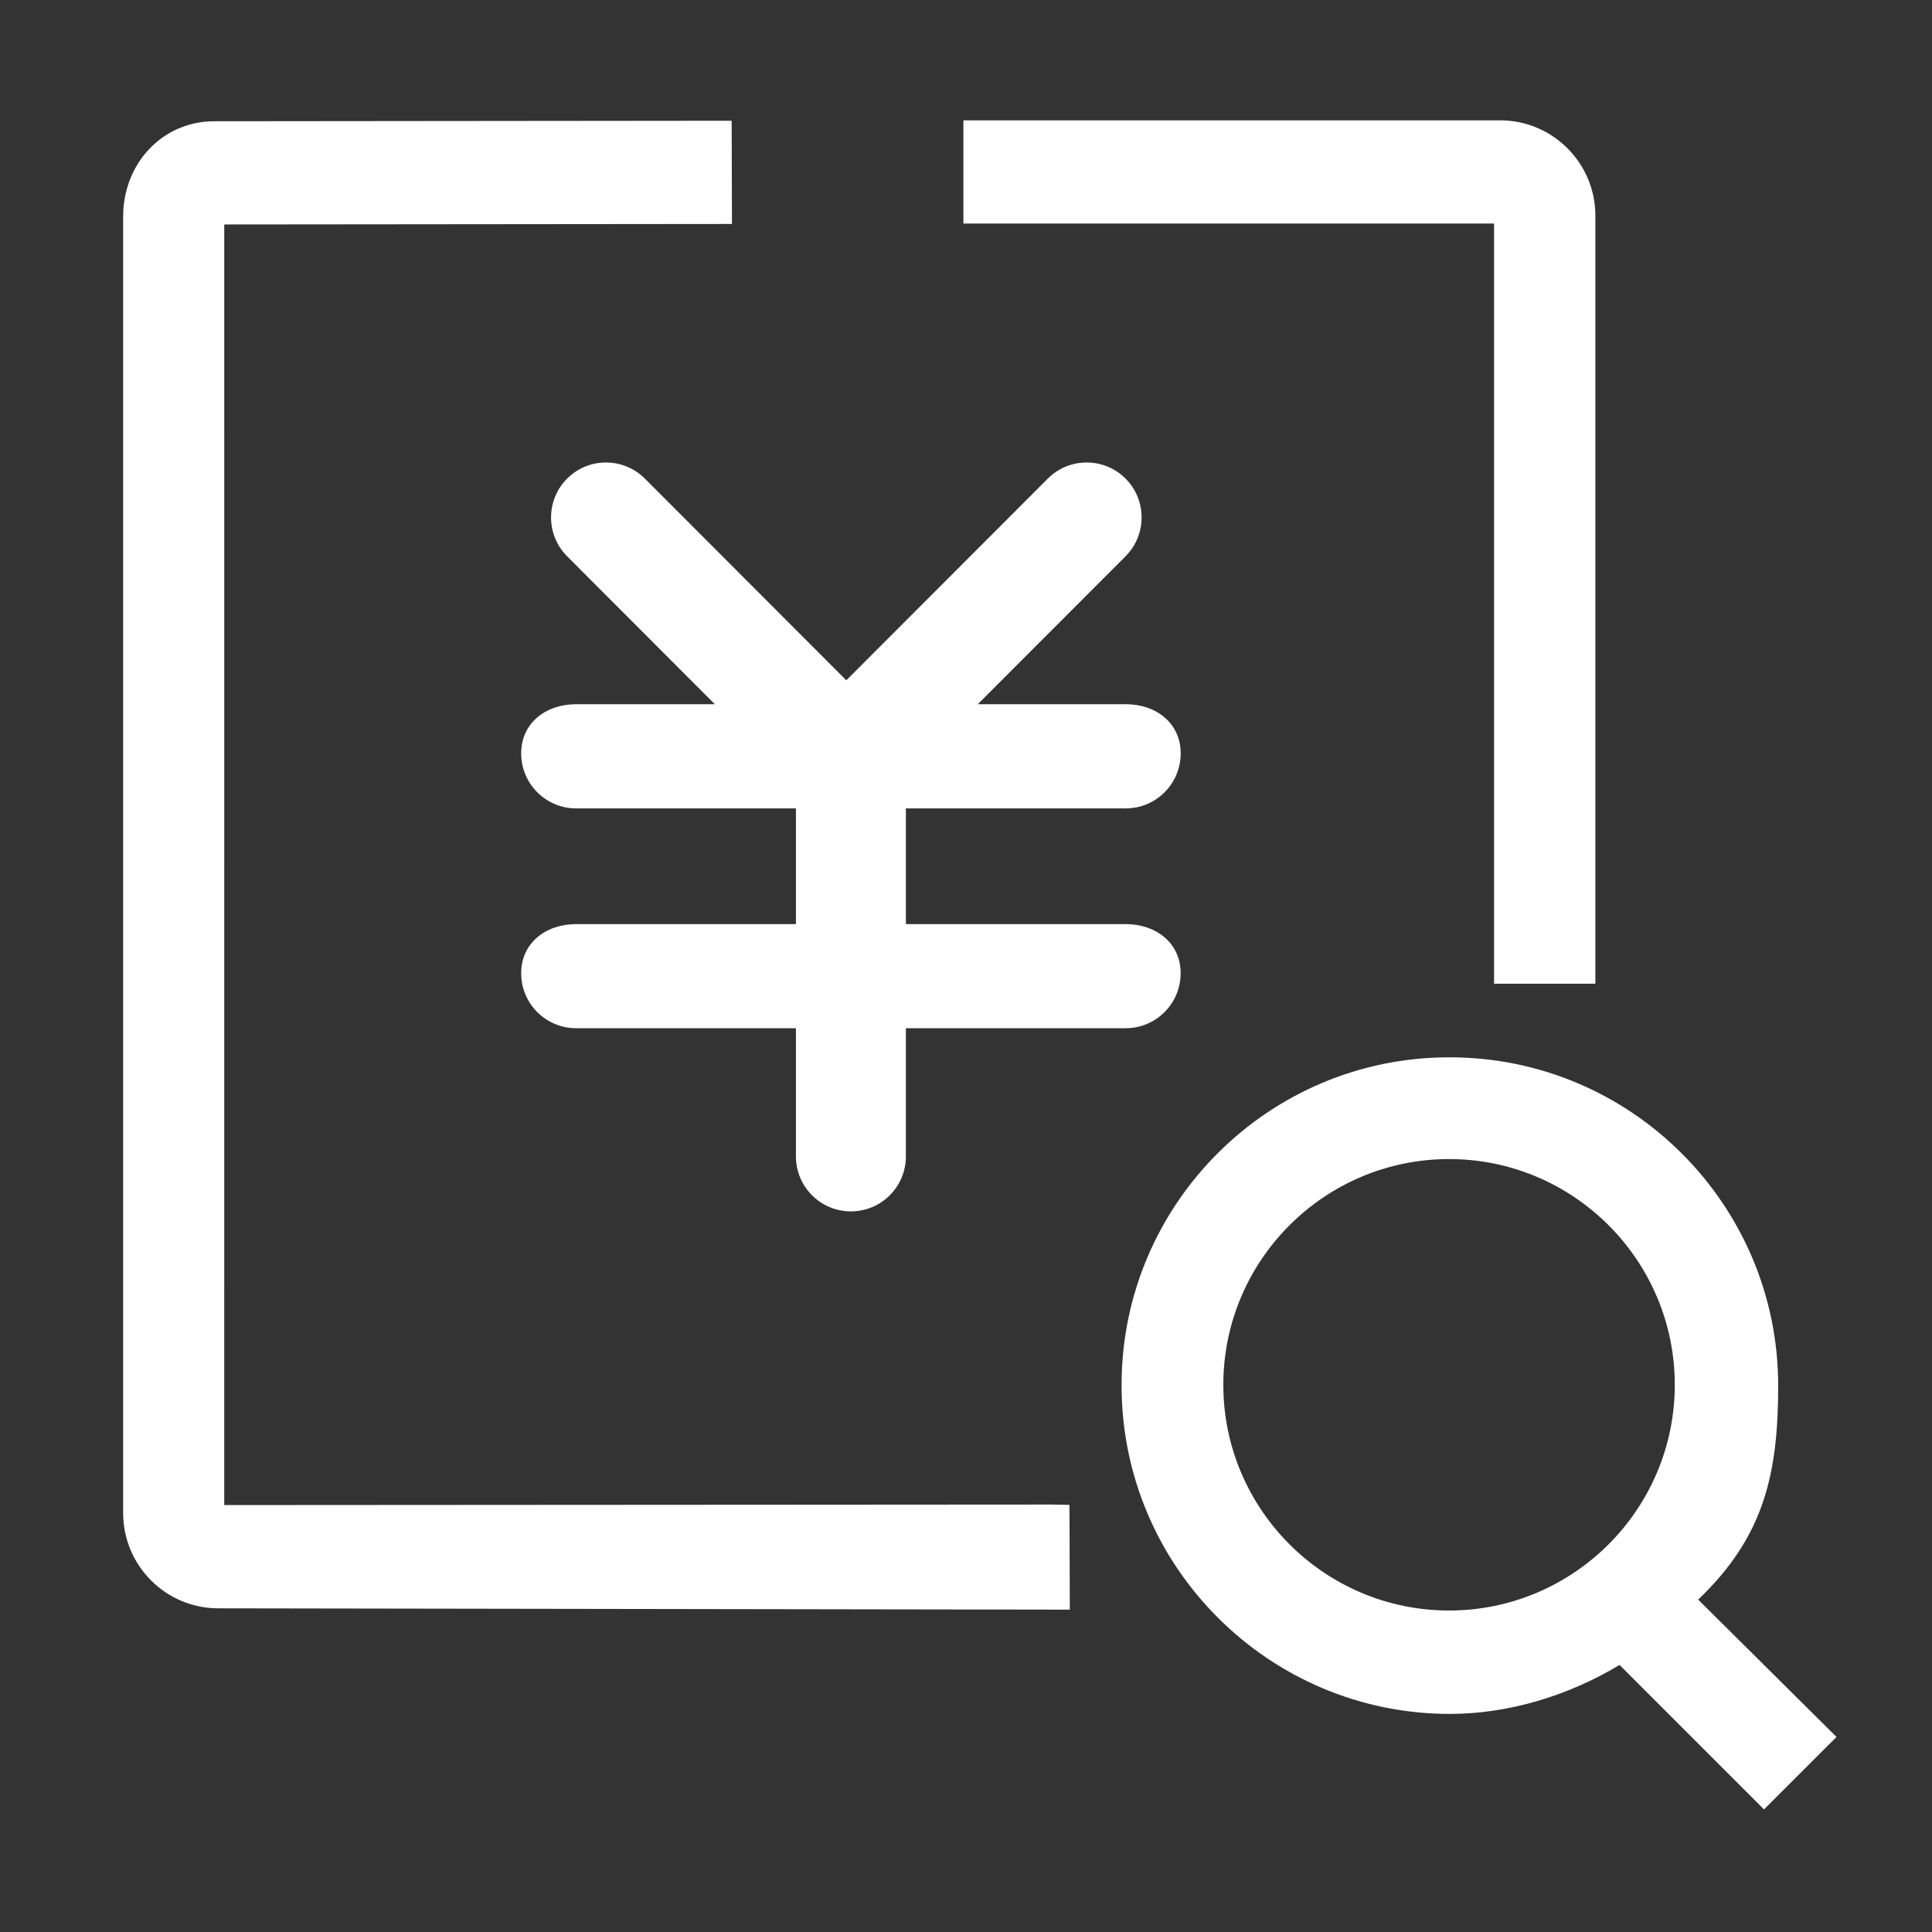
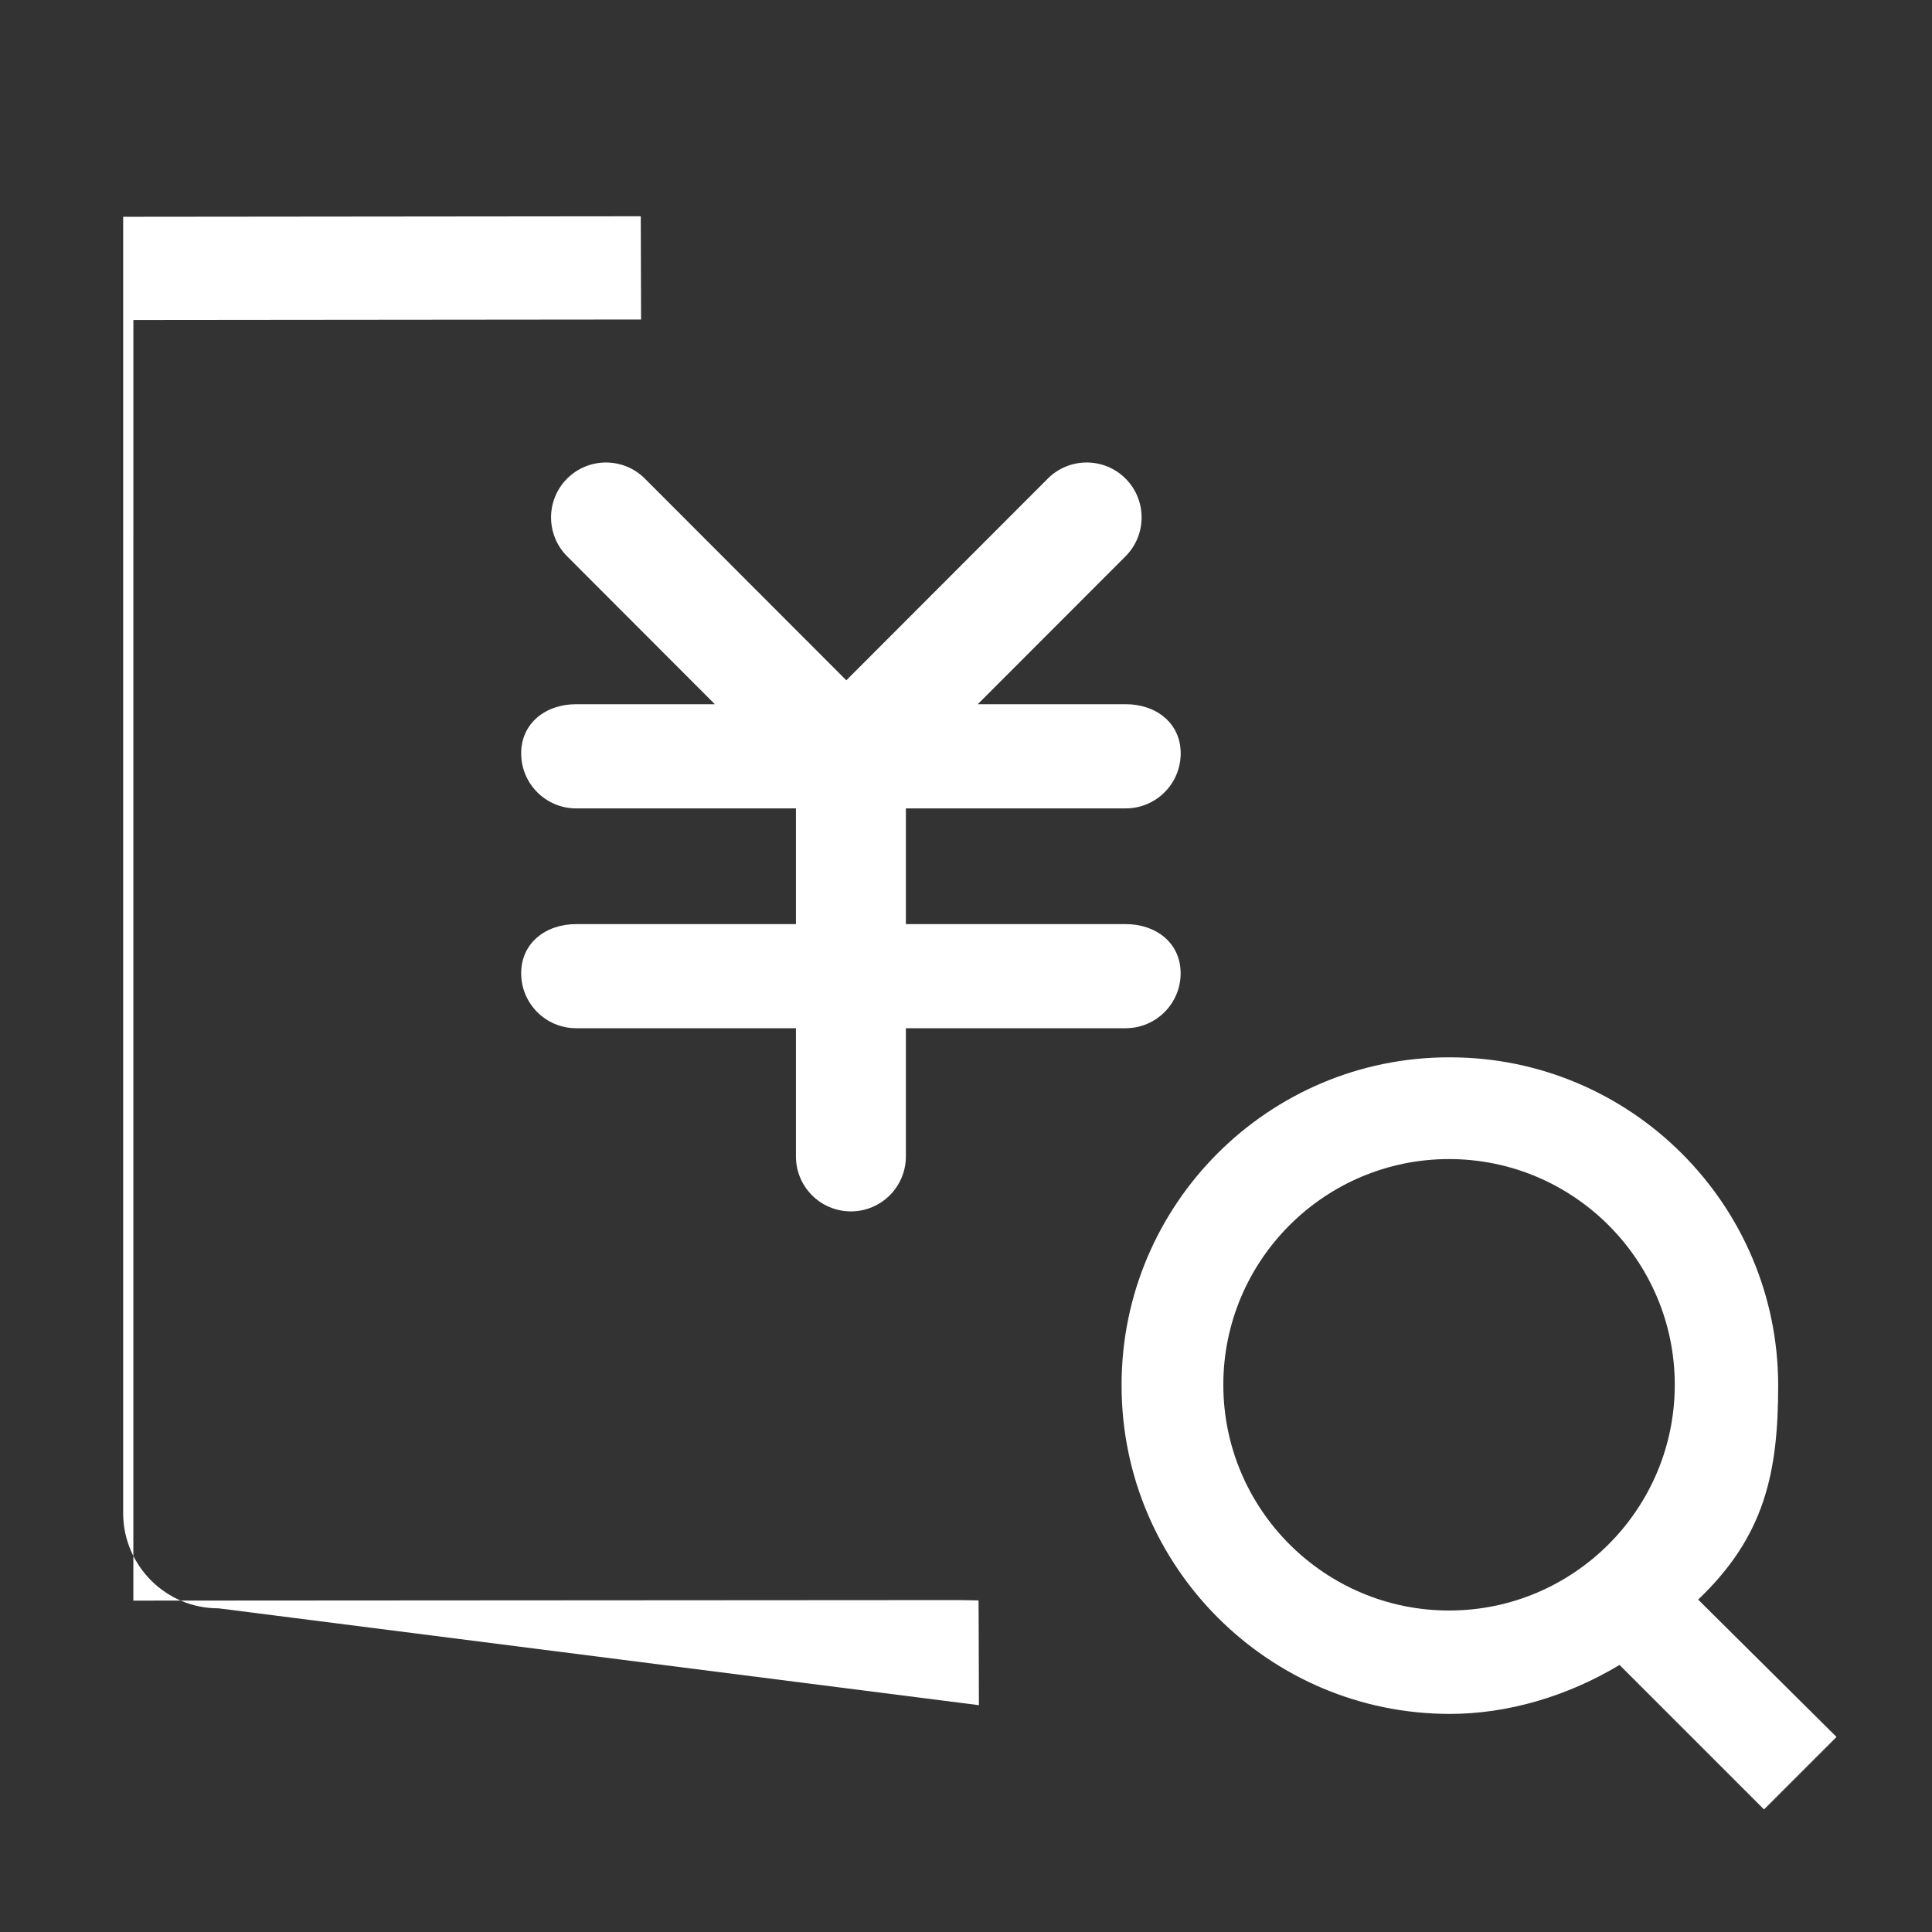
<svg xmlns="http://www.w3.org/2000/svg" t="1748497115907" class="icon" viewBox="0 0 1024 1024" version="1.1" p-id="9416" width="200" height="200">
  <rect x="0" y="0" width="1024" height="1024" fill="#333333" stroke="none" />
-   <path d="M791.893 521.386 791.893 118.485 510.629 118.485 510.629 63.778l284.466 0c27.834 0 50.482 22.646 50.482 50.484l0 407.124L791.893 521.386 791.893 521.386z" p-id="9417" fill="#ffffff" />
-   <path d="M115.8 852.442c-27.779 0.087-50.433-22.49-50.525-50.335L65.275 114.904c-0.086-27.839 20.392-50.554 48.171-50.637l274.348-0.272 0.161 54.713-269.098 0.258-0.01 678.753 438.724-0.277 9.241 0.173 0.064 9.188 0.139 46.343L115.8 852.442 115.8 852.442z" p-id="9418" fill="#ffffff" />
+   <path d="M115.8 852.442c-27.779 0.087-50.433-22.49-50.525-50.335L65.275 114.904l274.348-0.272 0.161 54.713-269.098 0.258-0.01 678.753 438.724-0.277 9.241 0.173 0.064 9.188 0.139 46.343L115.8 852.442 115.8 852.442z" p-id="9418" fill="#ffffff" />
  <path d="M900.056 847.824c35.056-33.422 42.417-66.769 42.417-113.419 0-95.935-78.057-173.998-174-173.998l-0.441 0c-95.709 0-173.568 77.86-173.568 173.567l0 0.431c0 95.954 78.053 174.005 174.009 174.005 30.346 0 61.991-9.166 89.91-25.951l76.584 76.579 38.428-38.418L900.056 847.824zM768.031 853.606c-65.974 0-119.643-53.671-119.643-119.643s53.665-119.633 119.643-119.633c65.962 0 119.632 53.661 119.632 119.633S833.998 853.606 768.031 853.606z" p-id="9419" fill="#ffffff" />
  <path d="M596.668 428.464c16.087 0 29.123-13.065 29.123-29.155 0-16.087-13.047-26.064-29.123-26.064l-78.434 0 78.327-78.4c11.336-11.37 11.368-29.804 0-41.187-11.37-11.37-29.83-11.37-41.202 0l-106.792 106.914L341.778 253.66c-11.355-11.37-29.839-11.37-41.187 0-11.37 11.383-11.353 29.817 0 41.187l78.291 78.4-73.519 0c-16.088 0-29.128 9.976-29.128 26.064 0 16.09 13.04 29.155 29.128 29.155l116.497 0 0 61.333L305.363 489.798c-16.088 0-29.134 9.976-29.134 26.063 0 16.058 13.046 29.115 29.134 29.115l116.497 0 0 67.95c0 16.109 13.031 29.135 29.14 29.135 16.086 0 29.134-13.046 29.134-29.135L480.134 544.975l116.514 0c16.091 0 29.116-13.078 29.116-29.115 0-16.104-13.041-26.063-29.116-26.063l-116.514 0 0-61.333L596.668 428.464 596.668 428.464z" p-id="9420" fill="#ffffff" />
</svg>